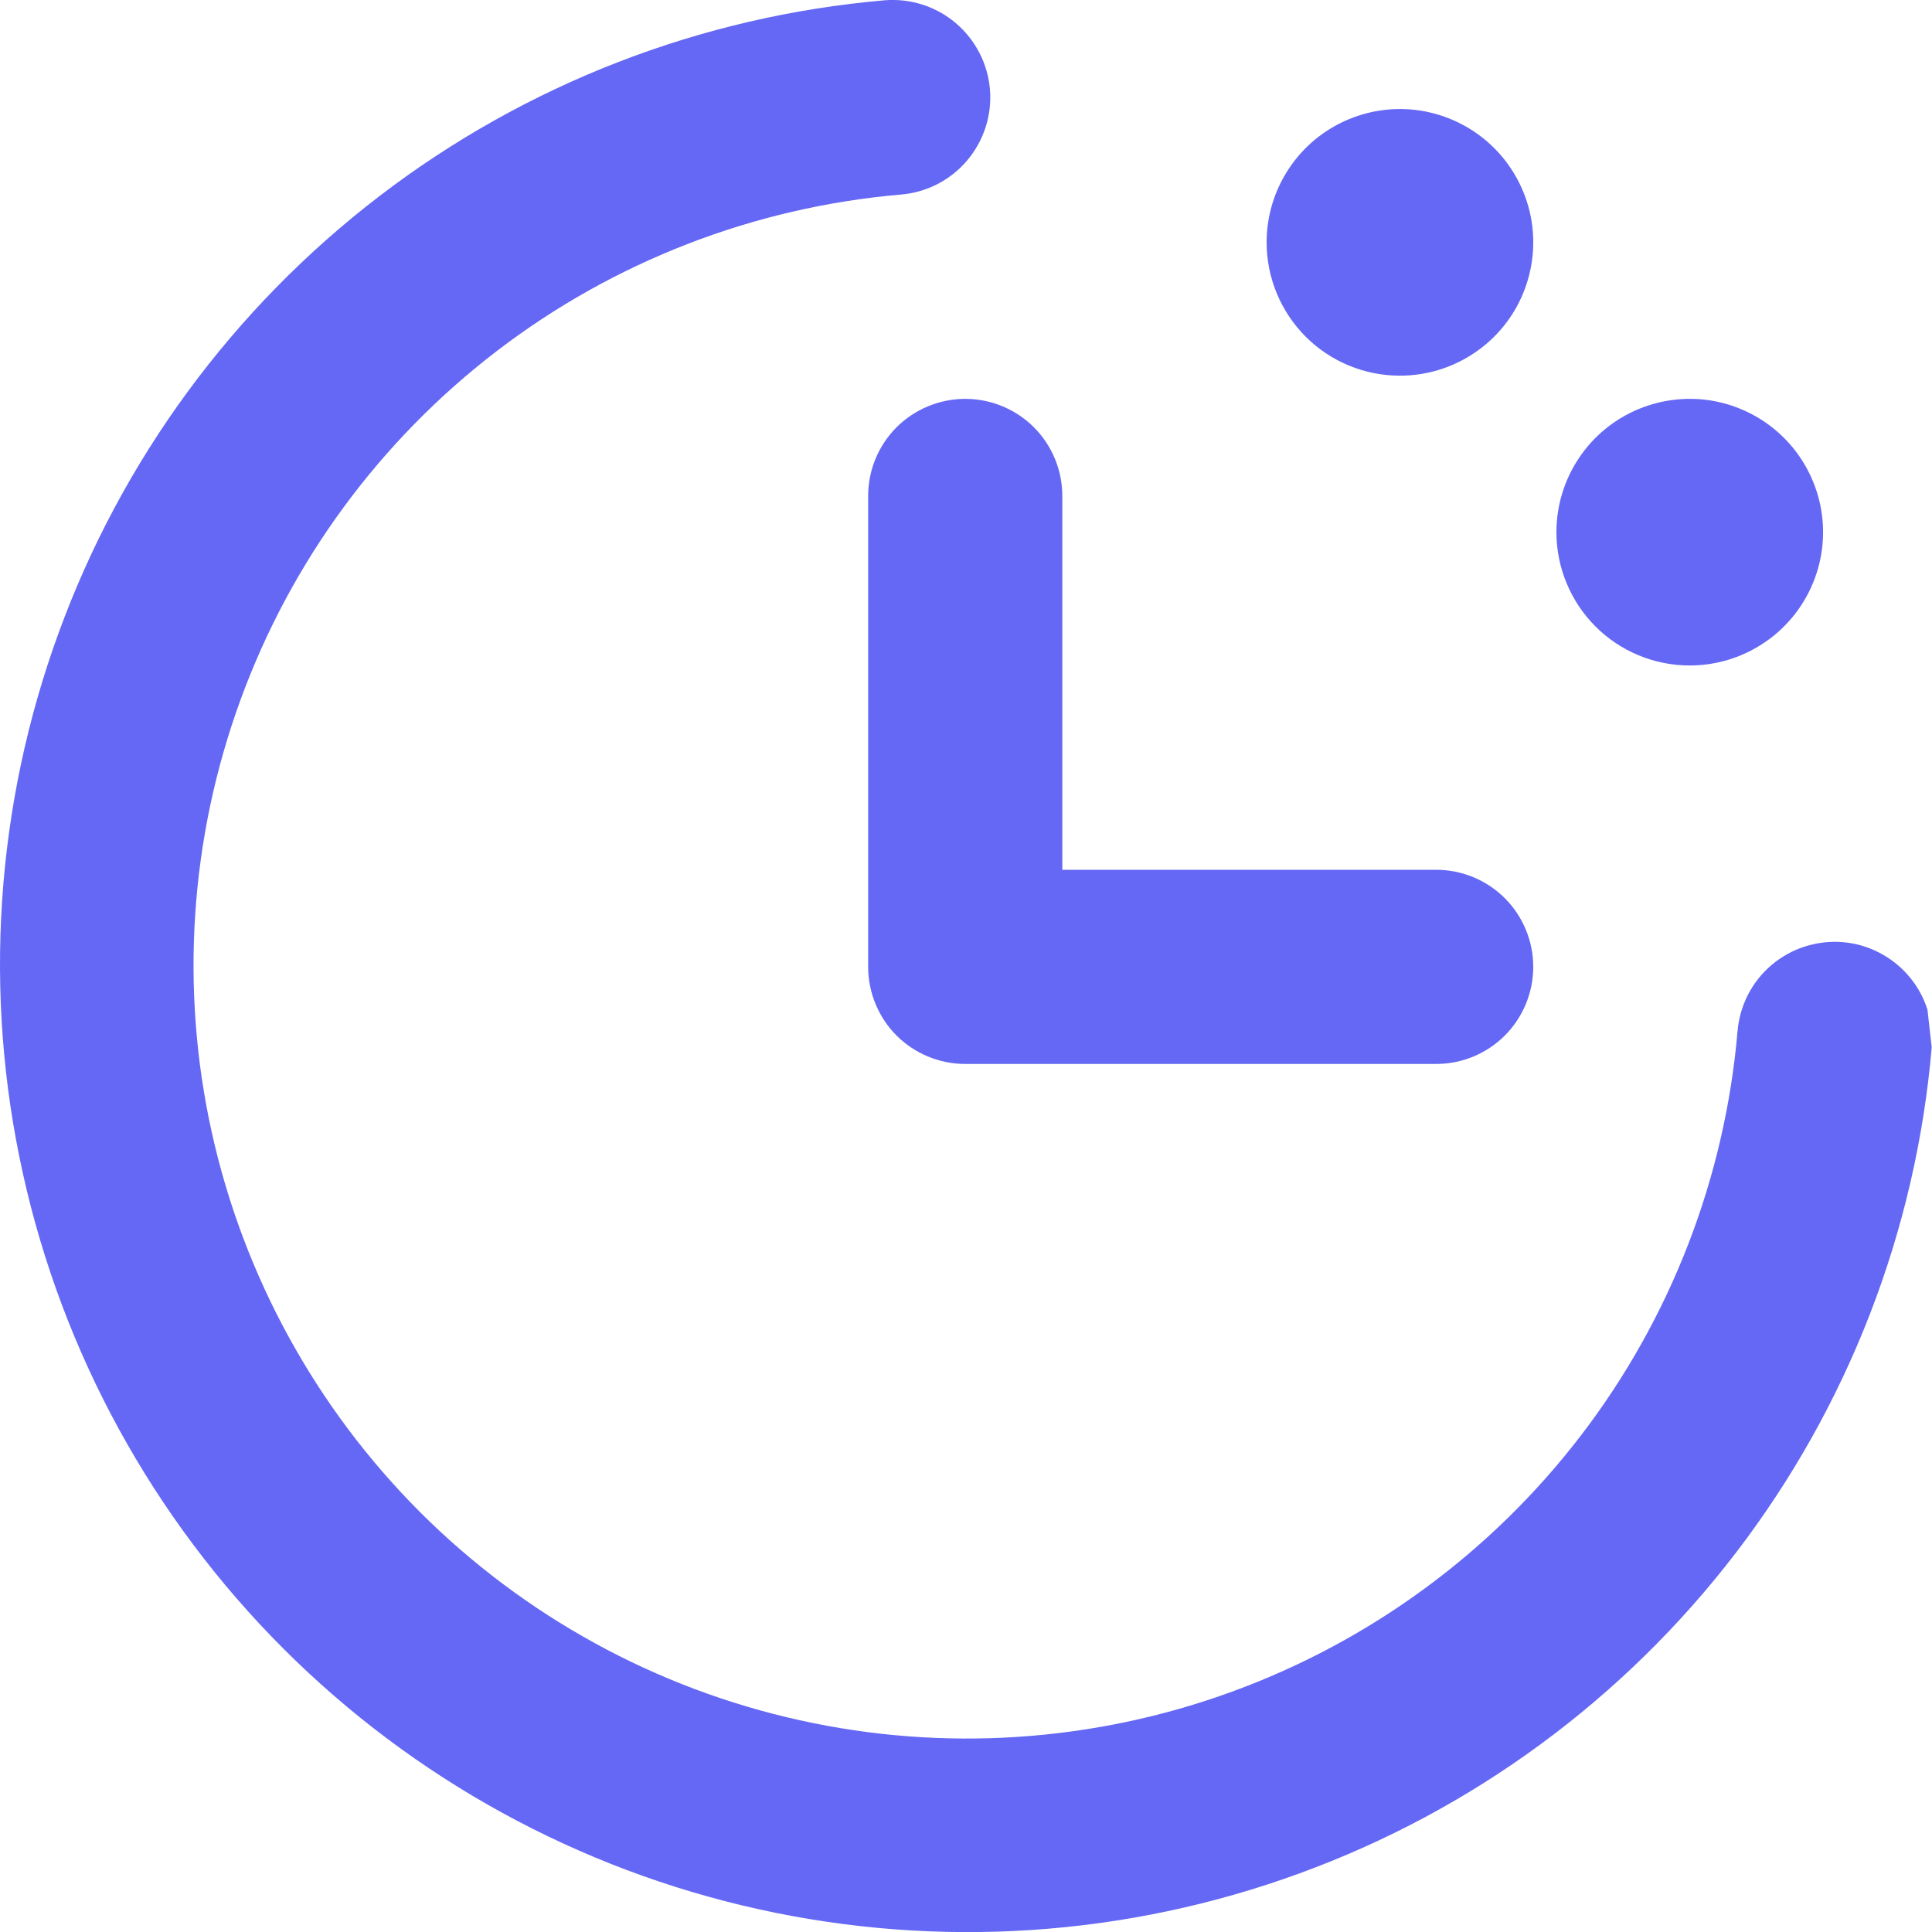
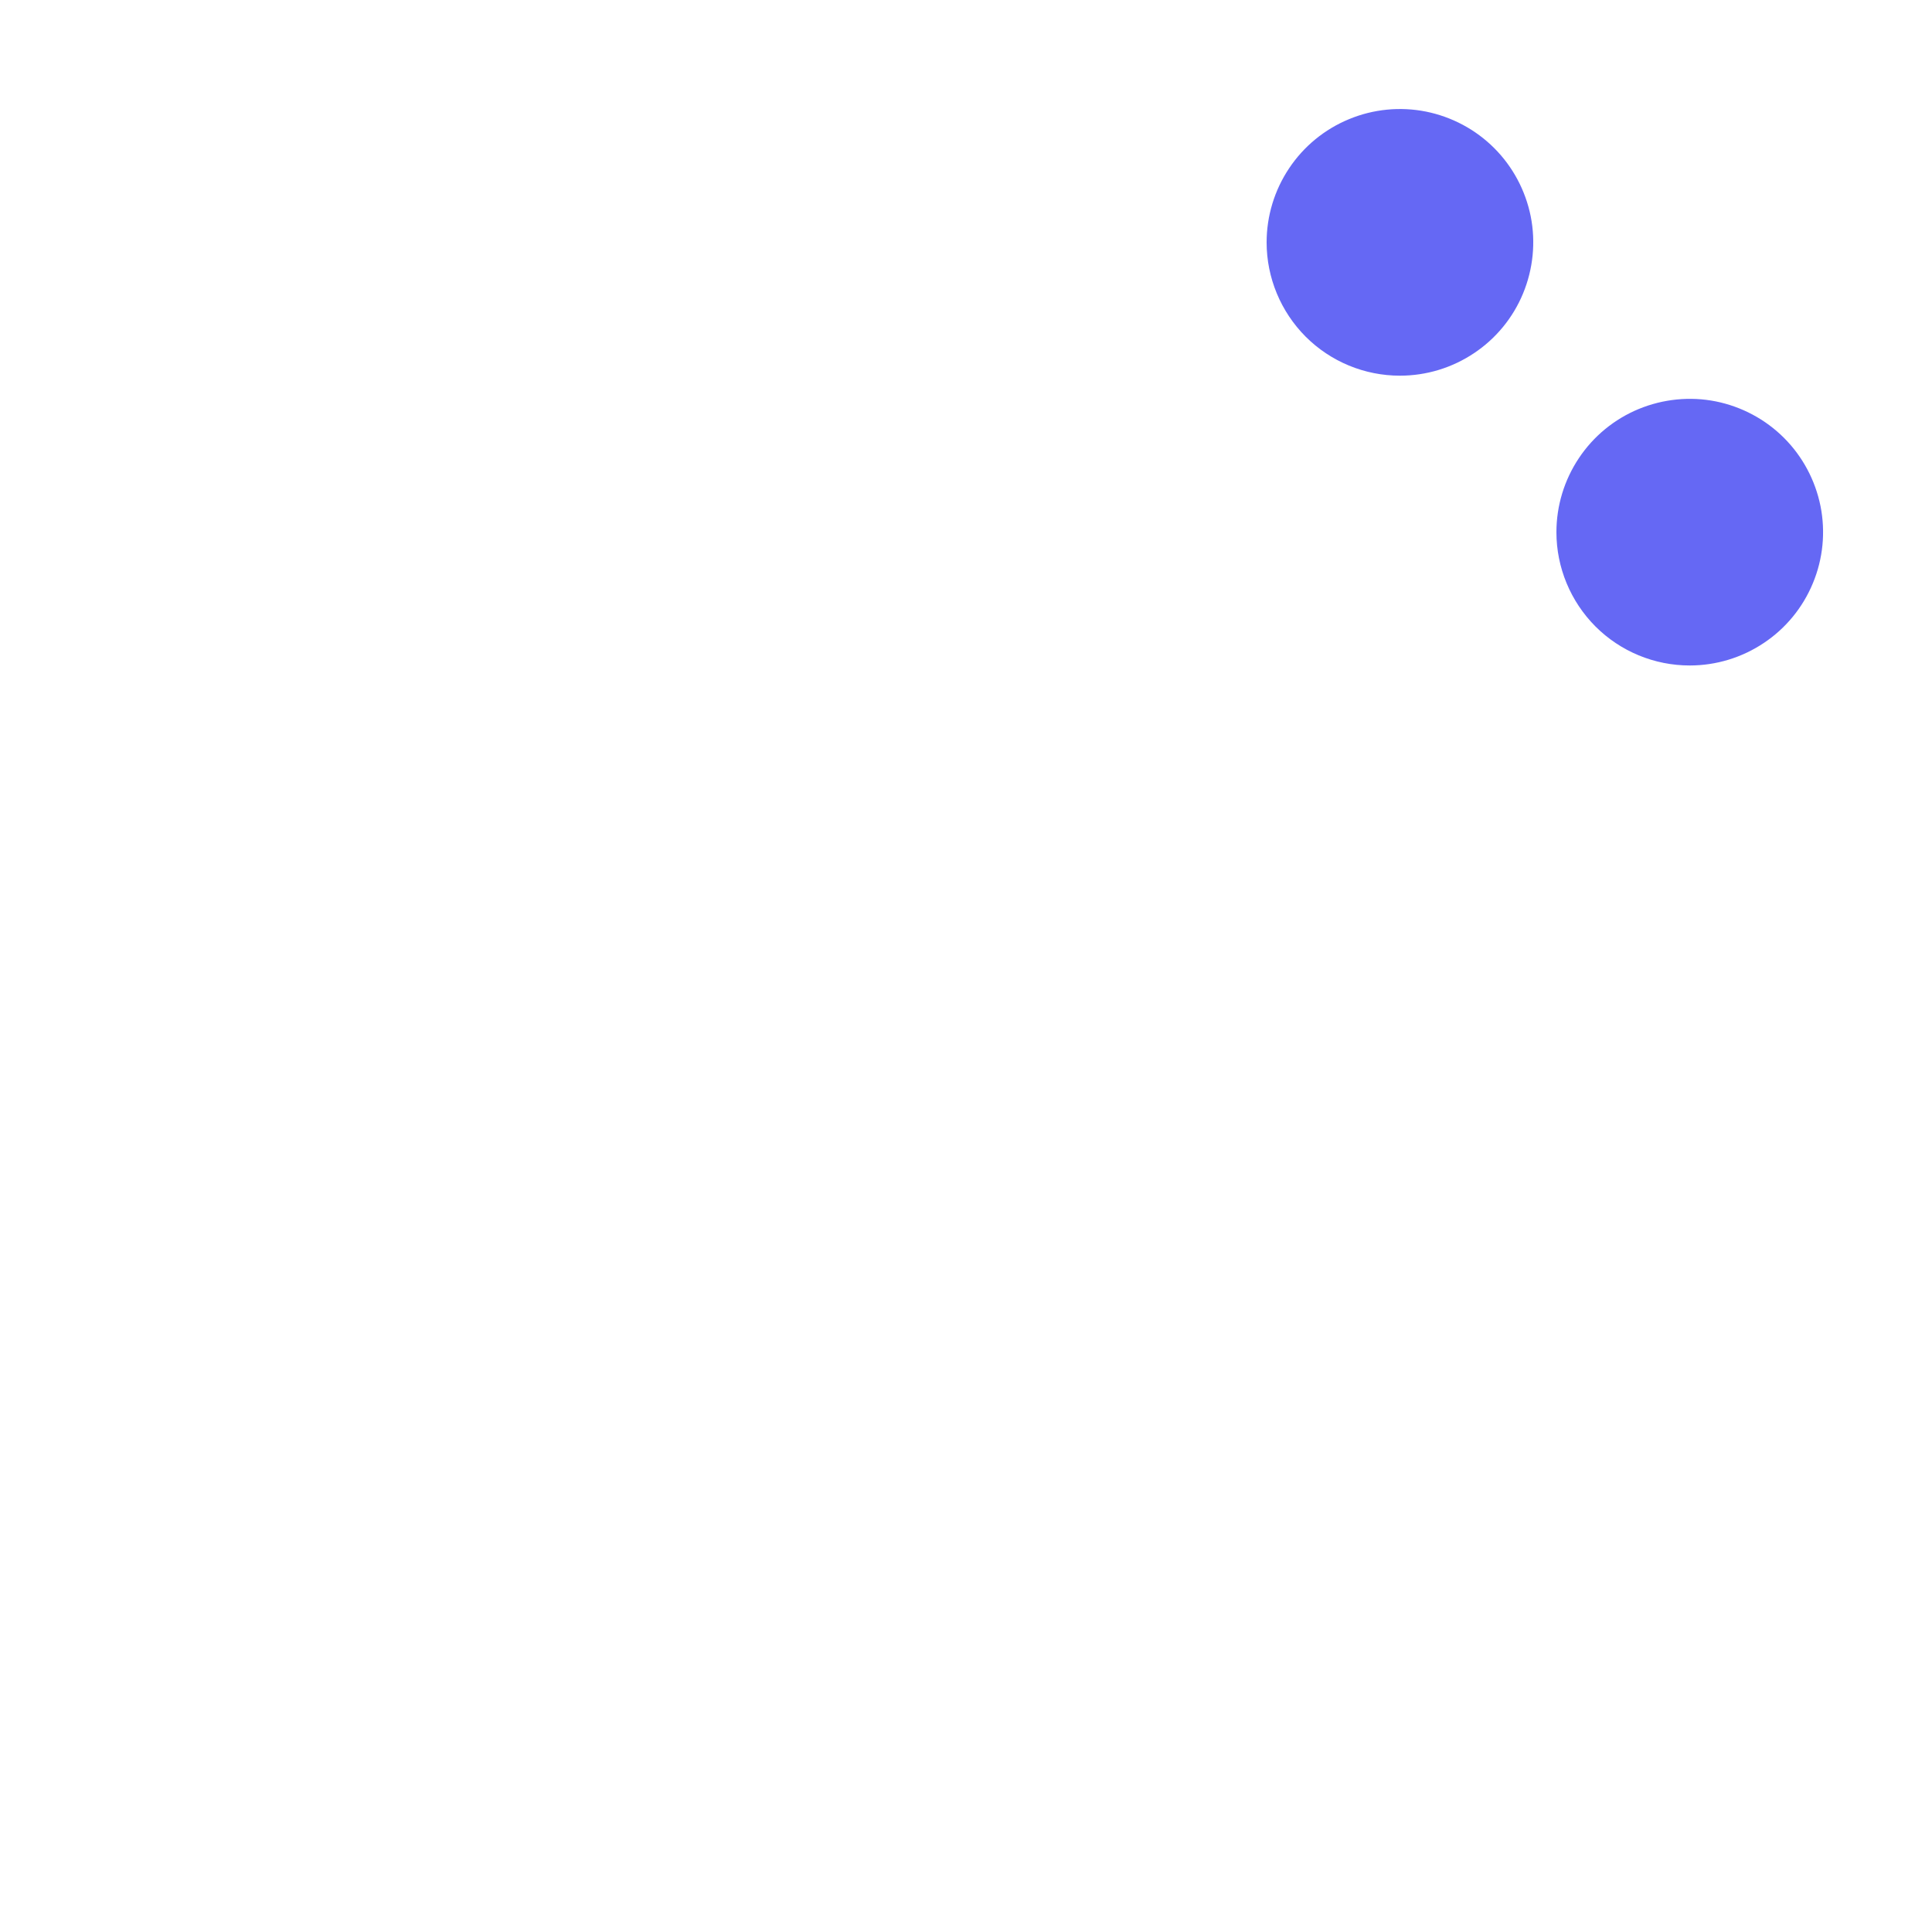
<svg xmlns="http://www.w3.org/2000/svg" width="20" height="20" viewBox="0 0 20 20" fill="none">
-   <path d="M17.971 16.073C19.131 14.558 19.834 12.743 19.997 10.842L19.953 10.452C19.913 10.325 19.848 10.208 19.762 10.107C19.677 10.006 19.572 9.923 19.454 9.862C19.337 9.801 19.208 9.764 19.076 9.753C18.944 9.742 18.811 9.758 18.685 9.798C18.558 9.838 18.442 9.903 18.34 9.989C18.239 10.074 18.156 10.179 18.095 10.297C18.035 10.415 17.998 10.543 17.987 10.675C17.856 12.195 17.295 13.646 16.368 14.857C15.441 16.068 14.187 16.989 12.754 17.512C11.322 18.035 9.769 18.138 8.28 17.808C6.791 17.479 5.427 16.731 4.348 15.653C3.27 14.574 2.522 13.21 2.192 11.721C1.863 10.232 1.966 8.679 2.489 7.247C3.011 5.814 3.933 4.56 5.144 3.633C6.355 2.706 7.806 2.145 9.326 2.014C9.593 1.992 9.839 1.865 10.012 1.661C10.185 1.456 10.27 1.192 10.248 0.925C10.225 0.658 10.098 0.412 9.894 0.239C9.69 0.066 9.425 -0.019 9.158 0.003C7.257 0.167 5.443 0.87 3.928 2.03C2.413 3.19 1.26 4.758 0.607 6.551C-0.047 8.343 -0.176 10.285 0.237 12.148C0.649 14.011 1.585 15.718 2.934 17.067C4.283 18.416 5.99 19.352 7.853 19.764C9.716 20.177 11.658 20.048 13.45 19.394C15.243 18.741 16.811 17.588 17.971 16.073Z" fill="#6568F4" />
-   <path d="M10.997 5.134V9.004H14.867C15.134 9.004 15.389 9.11 15.578 9.298C15.766 9.487 15.872 9.742 15.872 10.009C15.872 10.275 15.766 10.531 15.578 10.72C15.389 10.908 15.134 11.014 14.867 11.014H9.992C9.726 11.014 9.47 10.908 9.281 10.72C9.093 10.531 8.987 10.275 8.987 10.009V5.134C8.987 4.867 9.093 4.612 9.281 4.423C9.47 4.235 9.726 4.129 9.992 4.129C10.259 4.129 10.514 4.235 10.703 4.423C10.891 4.612 10.997 4.867 10.997 5.134Z" fill="#6568F4" />
  <path d="M18.259 6.656C18.032 6.808 17.765 6.889 17.492 6.889C17.126 6.889 16.775 6.744 16.516 6.485C16.258 6.226 16.112 5.875 16.112 5.509C16.112 5.236 16.193 4.969 16.345 4.742C16.496 4.515 16.712 4.338 16.964 4.234C17.216 4.13 17.494 4.102 17.761 4.155C18.029 4.209 18.275 4.34 18.468 4.533C18.661 4.726 18.792 4.972 18.846 5.24C18.899 5.507 18.872 5.785 18.767 6.037C18.663 6.289 18.486 6.505 18.259 6.656Z" fill="#6568F4" />
  <path d="M15.259 3.656C15.032 3.808 14.765 3.889 14.492 3.889C14.126 3.889 13.775 3.744 13.516 3.485C13.258 3.226 13.112 2.875 13.112 2.509C13.112 2.236 13.193 1.969 13.345 1.742C13.496 1.515 13.712 1.338 13.964 1.234C14.216 1.129 14.494 1.102 14.761 1.155C15.029 1.209 15.275 1.34 15.468 1.533C15.661 1.726 15.792 1.972 15.846 2.24C15.899 2.507 15.871 2.785 15.767 3.037C15.663 3.289 15.486 3.505 15.259 3.656Z" fill="#6568F4" />
</svg>